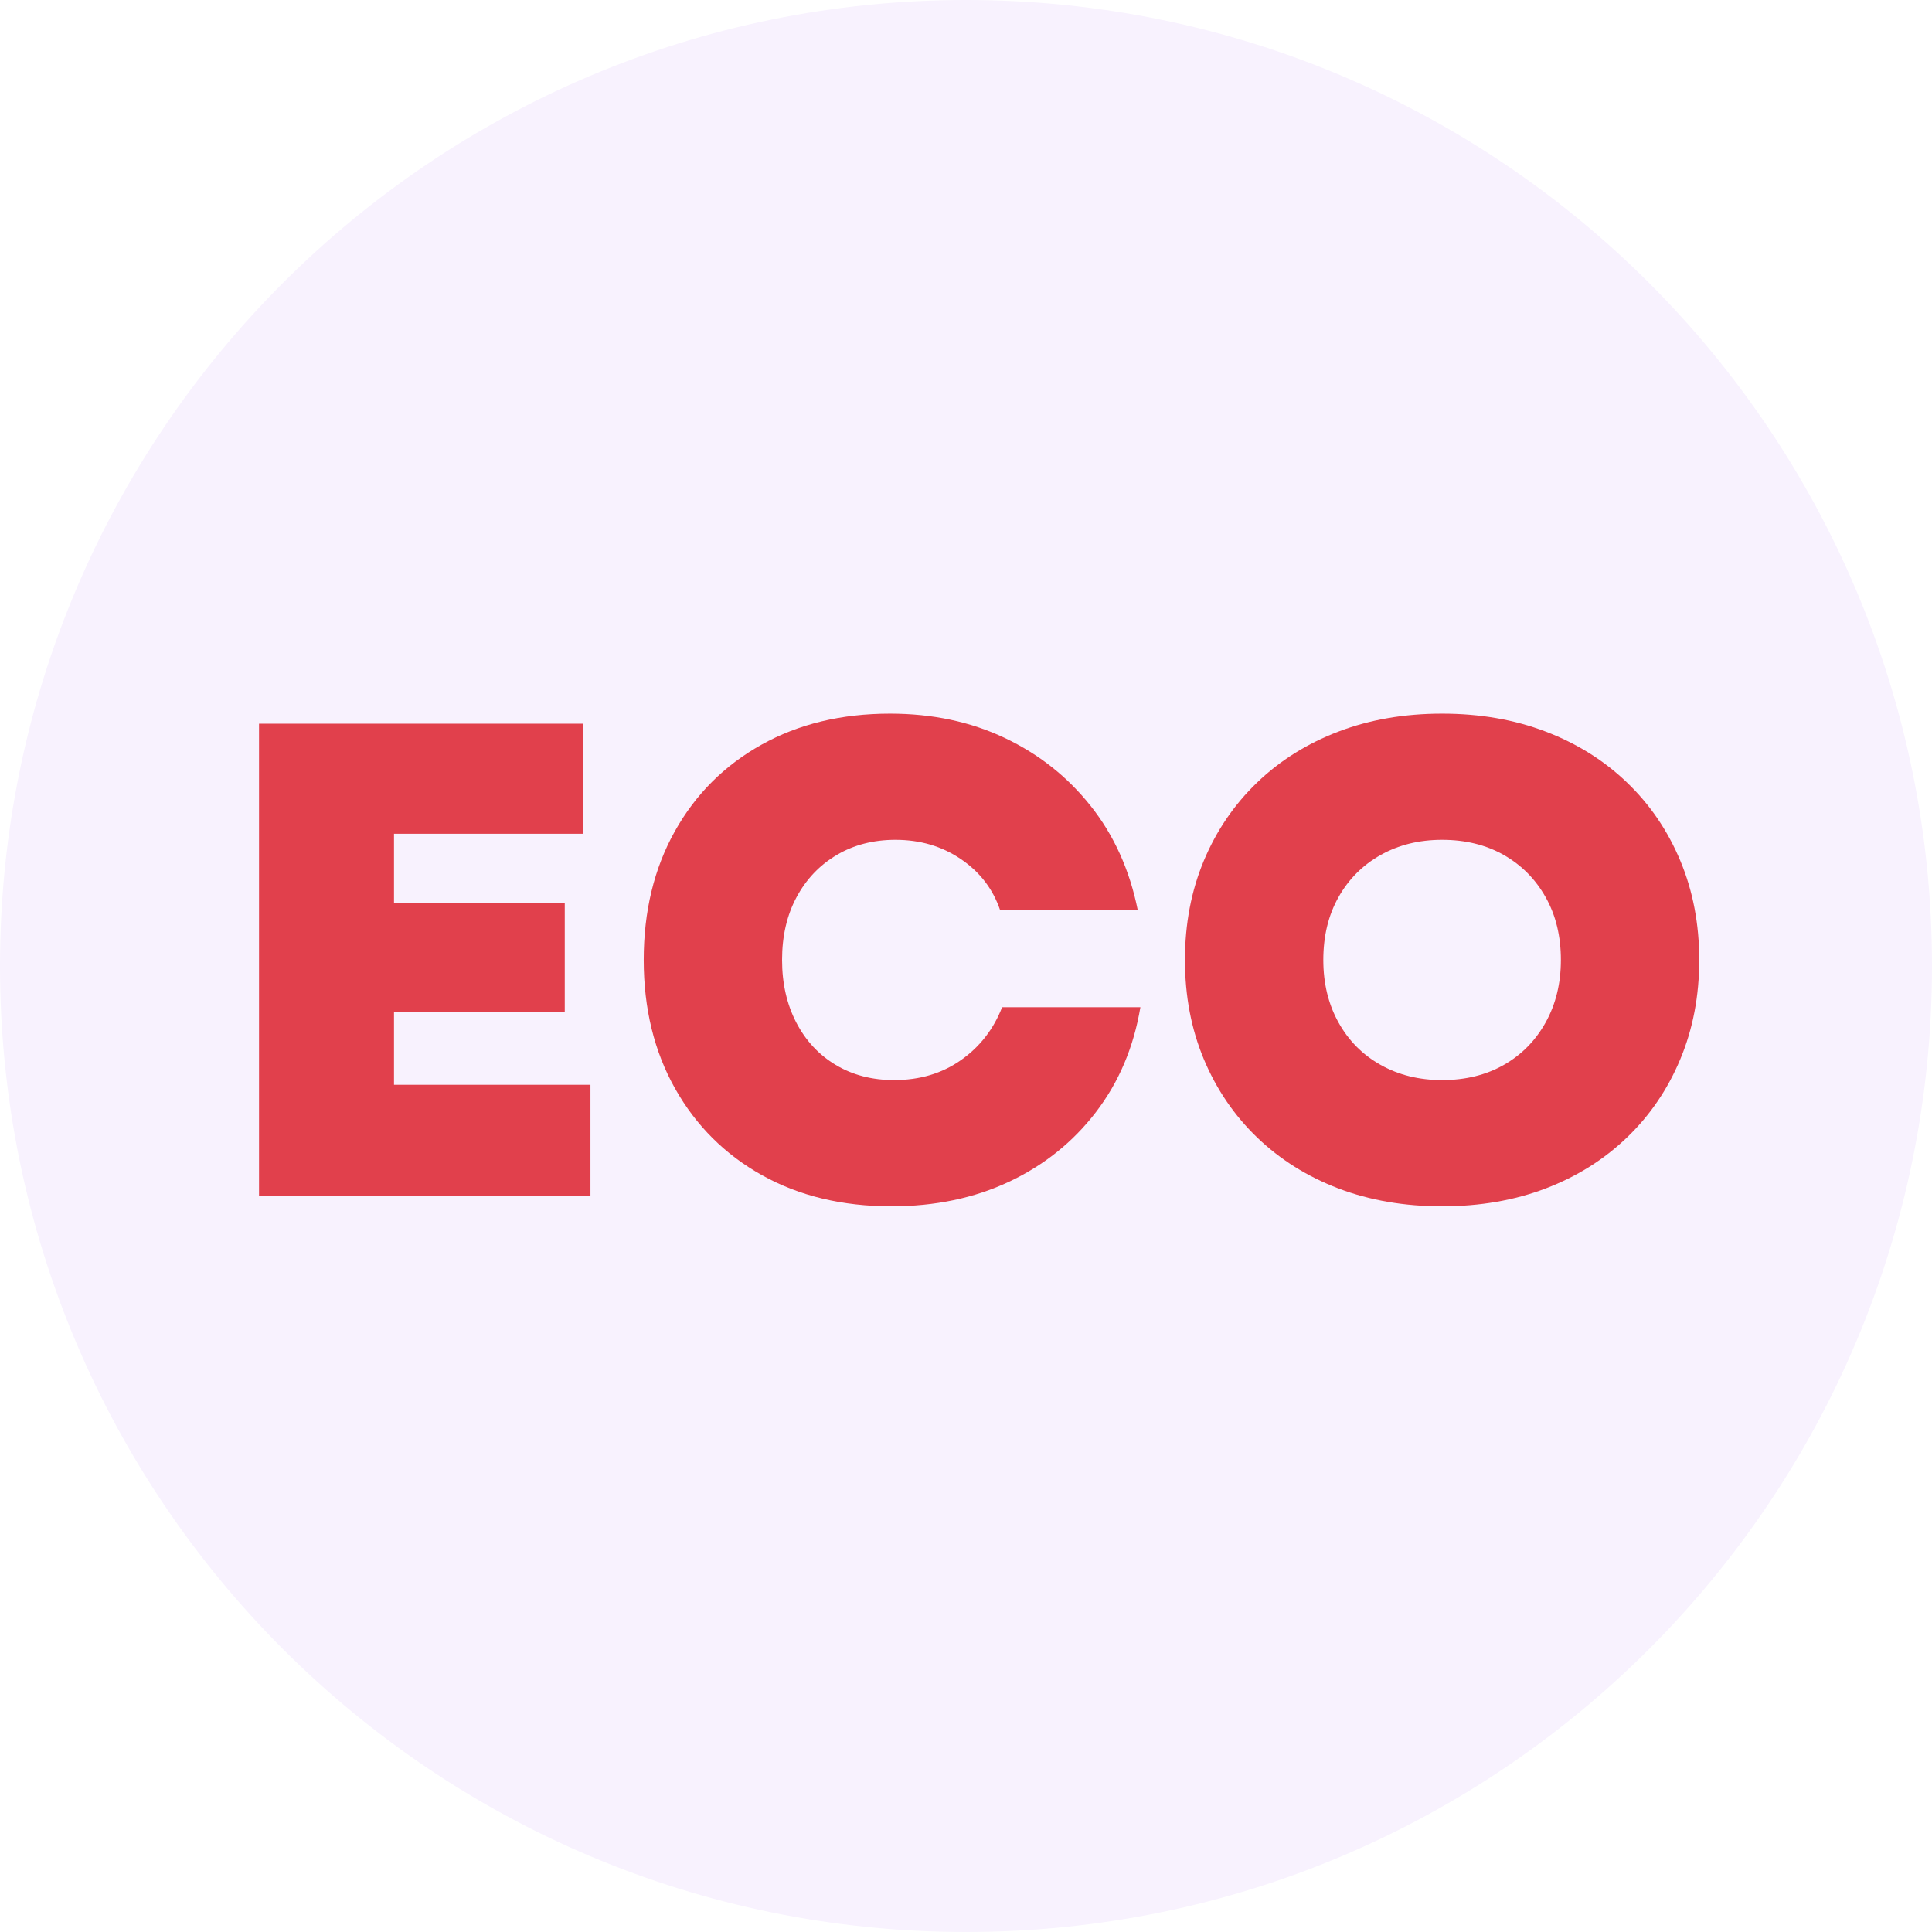
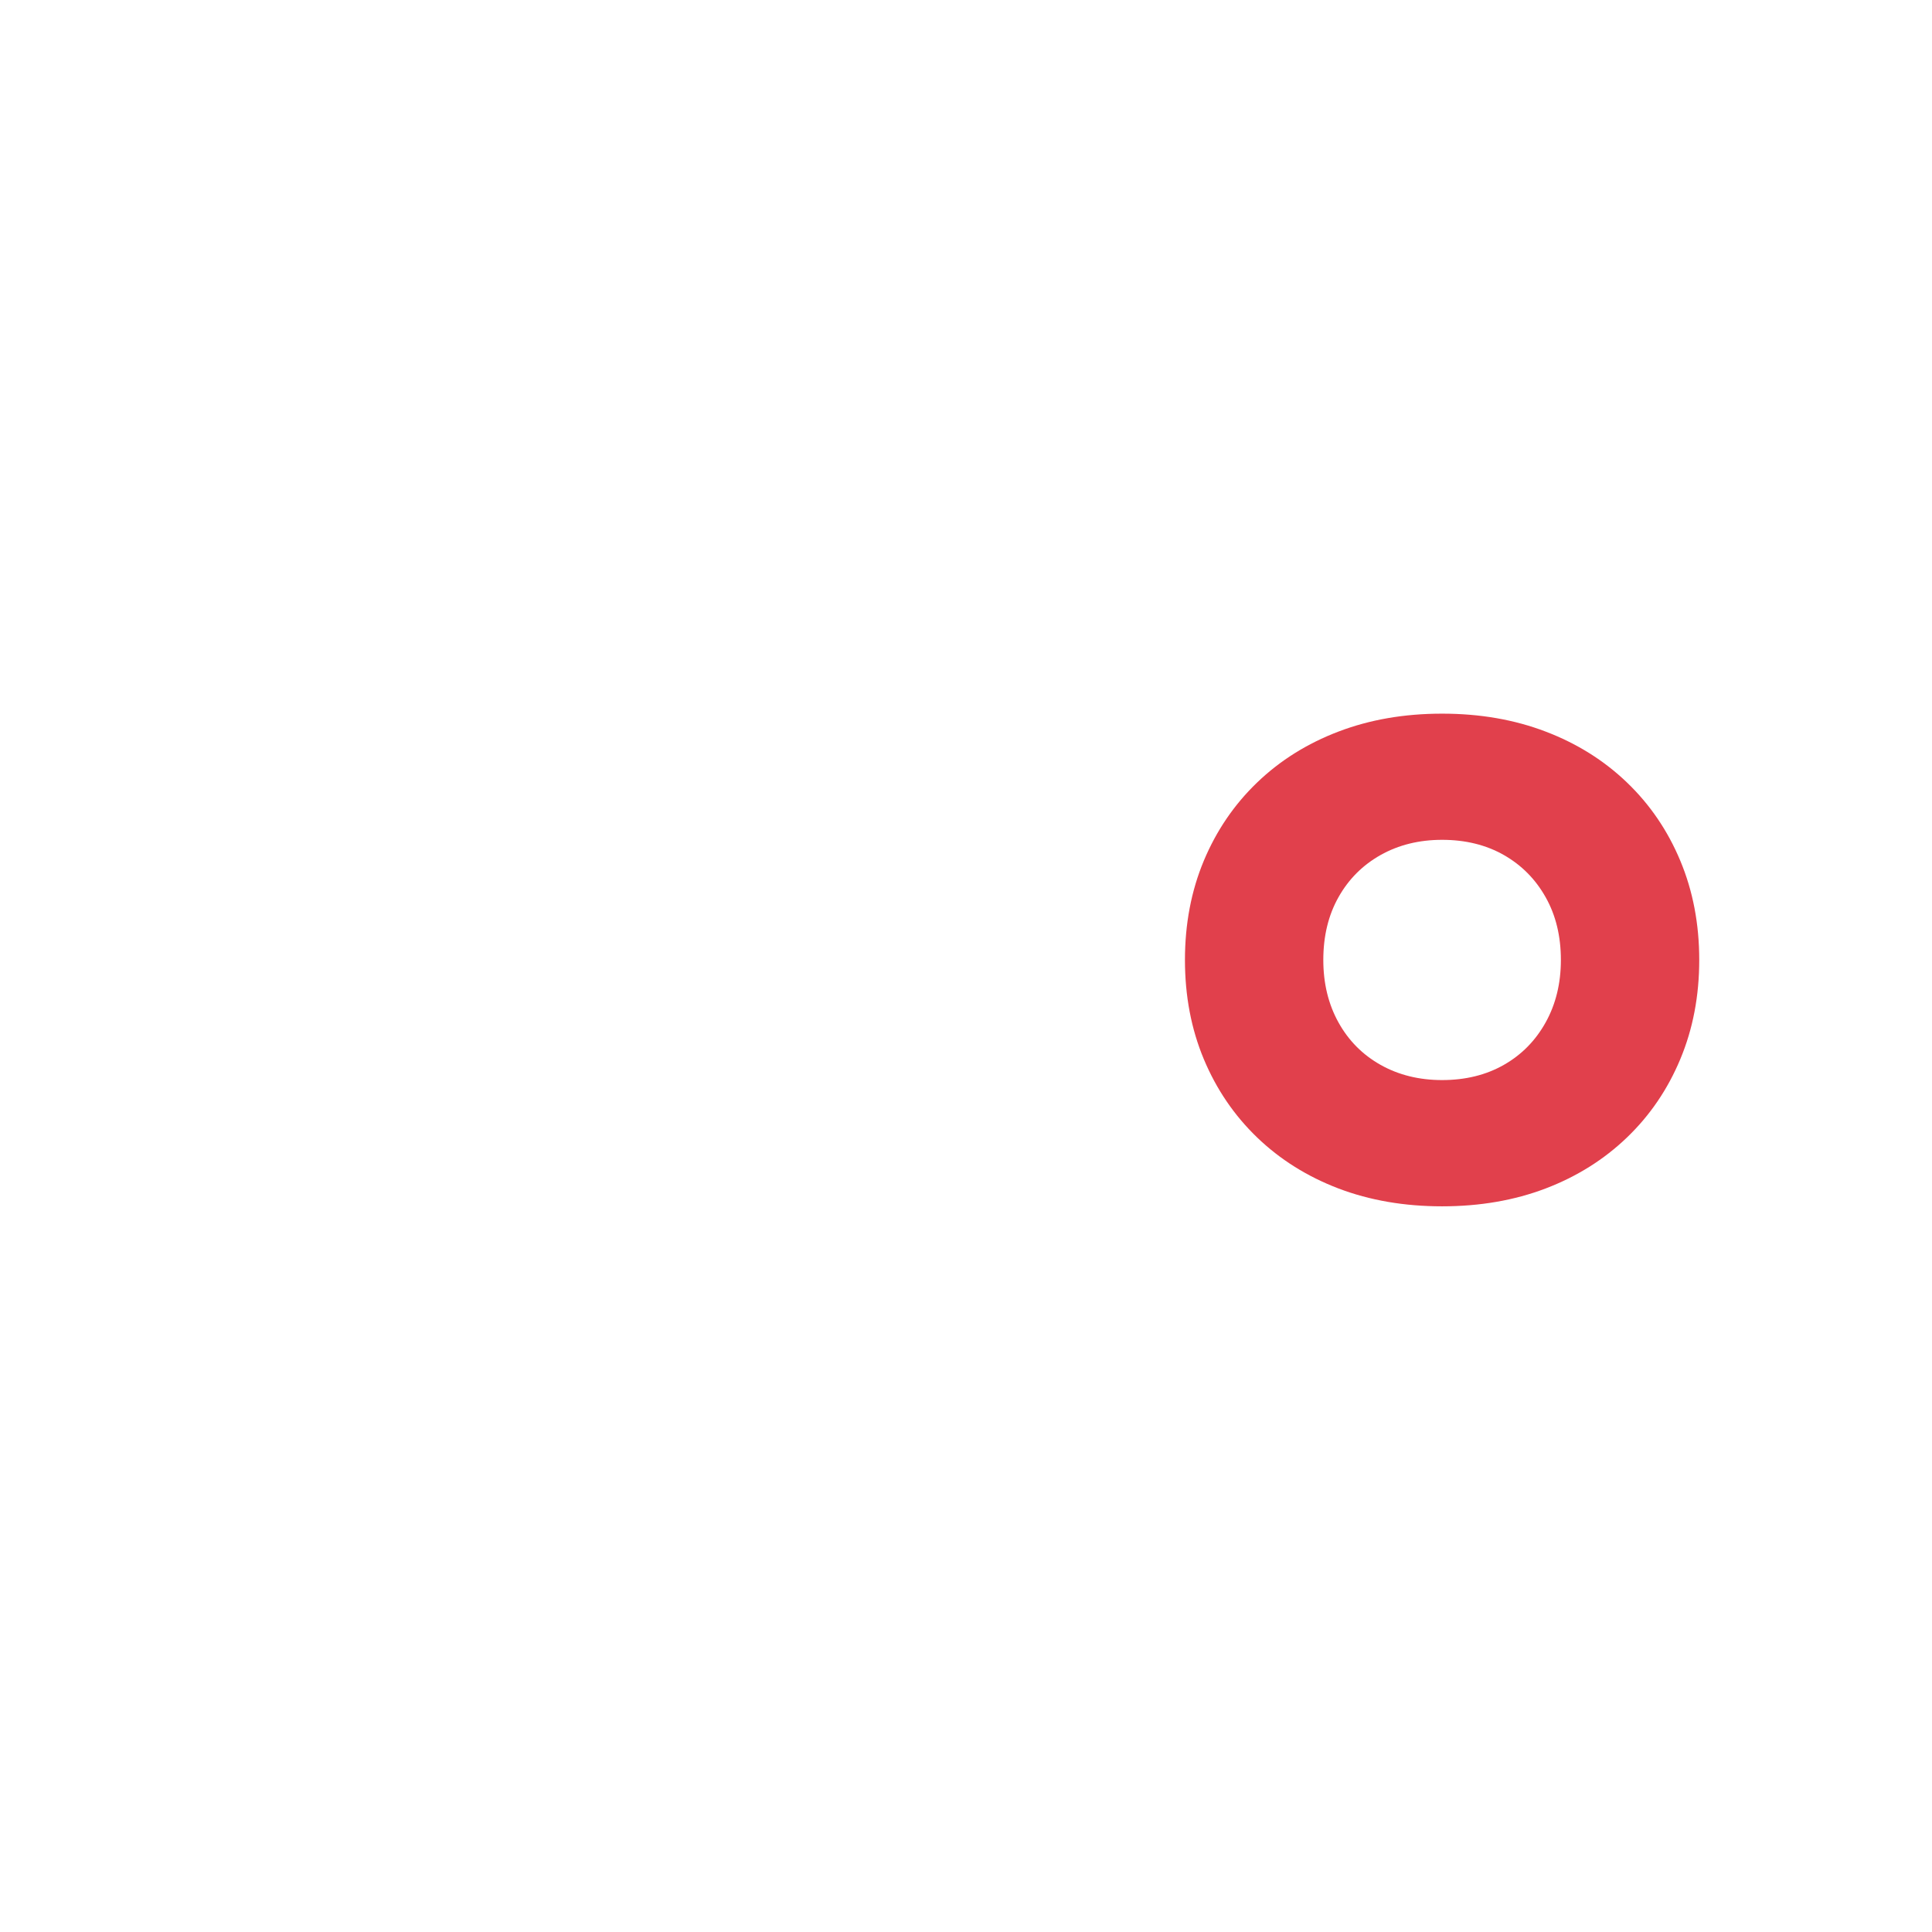
<svg xmlns="http://www.w3.org/2000/svg" width="512" zoomAndPan="magnify" viewBox="0 0 384 384" height="512" preserveAspectRatio="xMidYMid meet" version="1.0">
  <defs>
    <g />
    <clipPath id="7728ca0cd8">
-       <path d="M 192 0 C 85.961 0 0 85.961 0 192 C 0 298.039 85.961 384 192 384 C 298.039 384 384 298.039 384 192 C 384 85.961 298.039 0 192 0 Z M 192 0 " clip-rule="nonzero" />
-     </clipPath>
+       </clipPath>
  </defs>
  <rect x="-38.4" width="460.8" fill="#ffffff" y="-38.4" height="460.8" fill-opacity="1" />
-   <rect x="-38.4" width="460.8" fill="#ffffff" y="-38.4" height="460.8" fill-opacity="1" />
  <g clip-path="url(#7728ca0cd8)">
-     <rect x="-38.4" width="460.8" fill="#f8f2fe" y="-38.4" height="460.8" fill-opacity="1" />
-   </g>
+     </g>
  <g fill="#e1404c" fill-opacity="1">
    <g transform="translate(41.561, 237.75)">
      <g>
-         <path d="M 9.922 0 L 9.922 -93.906 L 74.312 -93.906 L 74.312 -72.031 L 36.75 -72.031 L 36.75 -58.344 L 70.688 -58.344 L 70.688 -36.625 L 36.75 -36.625 L 36.75 -22.141 L 75.797 -22.141 L 75.797 0 Z M 9.922 0 " />
-       </g>
+         </g>
    </g>
  </g>
  <g fill="#e1404c" fill-opacity="1">
    <g transform="translate(123.382, 237.75)">
      <g>
-         <path d="M 53.797 2.016 C 44.047 2.016 35.477 -0.039 28.094 -4.156 C 20.719 -8.27 14.953 -14.016 10.797 -21.391 C 6.641 -28.773 4.562 -37.297 4.562 -46.953 C 4.562 -56.609 6.617 -65.125 10.734 -72.5 C 14.848 -79.875 20.594 -85.617 27.969 -89.734 C 35.344 -93.848 43.859 -95.906 53.516 -95.906 C 61.922 -95.906 69.52 -94.297 76.312 -91.078 C 83.113 -87.859 88.816 -83.344 93.422 -77.531 C 98.035 -71.719 101.145 -64.832 102.75 -56.875 L 75.391 -56.875 C 73.953 -61.082 71.352 -64.457 67.594 -67 C 63.844 -69.551 59.508 -70.828 54.594 -70.828 C 50.207 -70.828 46.316 -69.82 42.922 -67.812 C 39.523 -65.801 36.863 -63.004 34.938 -59.422 C 33.02 -55.848 32.062 -51.691 32.062 -46.953 C 32.062 -42.297 33 -38.156 34.875 -34.531 C 36.75 -30.914 39.363 -28.102 42.719 -26.094 C 46.07 -24.082 49.941 -23.078 54.328 -23.078 C 59.422 -23.078 63.844 -24.395 67.594 -27.031 C 71.352 -29.664 74.086 -33.176 75.797 -37.562 L 103.281 -37.562 C 101.945 -29.602 99 -22.648 94.438 -16.703 C 89.875 -10.754 84.125 -6.145 77.188 -2.875 C 70.258 0.383 62.461 2.016 53.797 2.016 Z M 53.797 2.016 " />
-       </g>
+         </g>
    </g>
  </g>
  <g fill="#e1404c" fill-opacity="1">
    <g transform="translate(230.956, 237.75)">
      <g>
        <path d="M 55.672 2.016 C 48.16 2.016 41.297 0.832 35.078 -1.531 C 28.859 -3.906 23.469 -7.285 18.906 -11.672 C 14.352 -16.055 10.82 -21.242 8.312 -27.234 C 5.812 -33.223 4.562 -39.797 4.562 -46.953 C 4.562 -54.109 5.812 -60.68 8.312 -66.672 C 10.82 -72.66 14.352 -77.844 18.906 -82.219 C 23.469 -86.602 28.859 -89.977 35.078 -92.344 C 41.297 -94.719 48.16 -95.906 55.672 -95.906 C 63.18 -95.906 70.039 -94.719 76.25 -92.344 C 82.469 -89.977 87.859 -86.602 92.422 -82.219 C 96.984 -77.844 100.516 -72.66 103.016 -66.672 C 105.523 -60.68 106.781 -54.109 106.781 -46.953 C 106.781 -39.797 105.523 -33.223 103.016 -27.234 C 100.516 -21.242 96.984 -16.055 92.422 -11.672 C 87.859 -7.285 82.469 -3.906 76.25 -1.531 C 70.039 0.832 63.18 2.016 55.672 2.016 Z M 32.062 -46.953 C 32.062 -42.297 33.066 -38.156 35.078 -34.531 C 37.086 -30.914 39.879 -28.102 43.453 -26.094 C 47.035 -24.082 51.109 -23.078 55.672 -23.078 C 60.316 -23.078 64.406 -24.082 67.938 -26.094 C 71.469 -28.102 74.238 -30.914 76.25 -34.531 C 78.27 -38.156 79.281 -42.297 79.281 -46.953 C 79.281 -51.691 78.27 -55.848 76.25 -59.422 C 74.238 -63.004 71.469 -65.801 67.938 -67.812 C 64.406 -69.82 60.316 -70.828 55.672 -70.828 C 51.109 -70.828 47.035 -69.82 43.453 -67.812 C 39.879 -65.801 37.086 -63.004 35.078 -59.422 C 33.066 -55.848 32.062 -51.691 32.062 -46.953 Z M 32.062 -46.953 " />
      </g>
    </g>
  </g>
</svg>